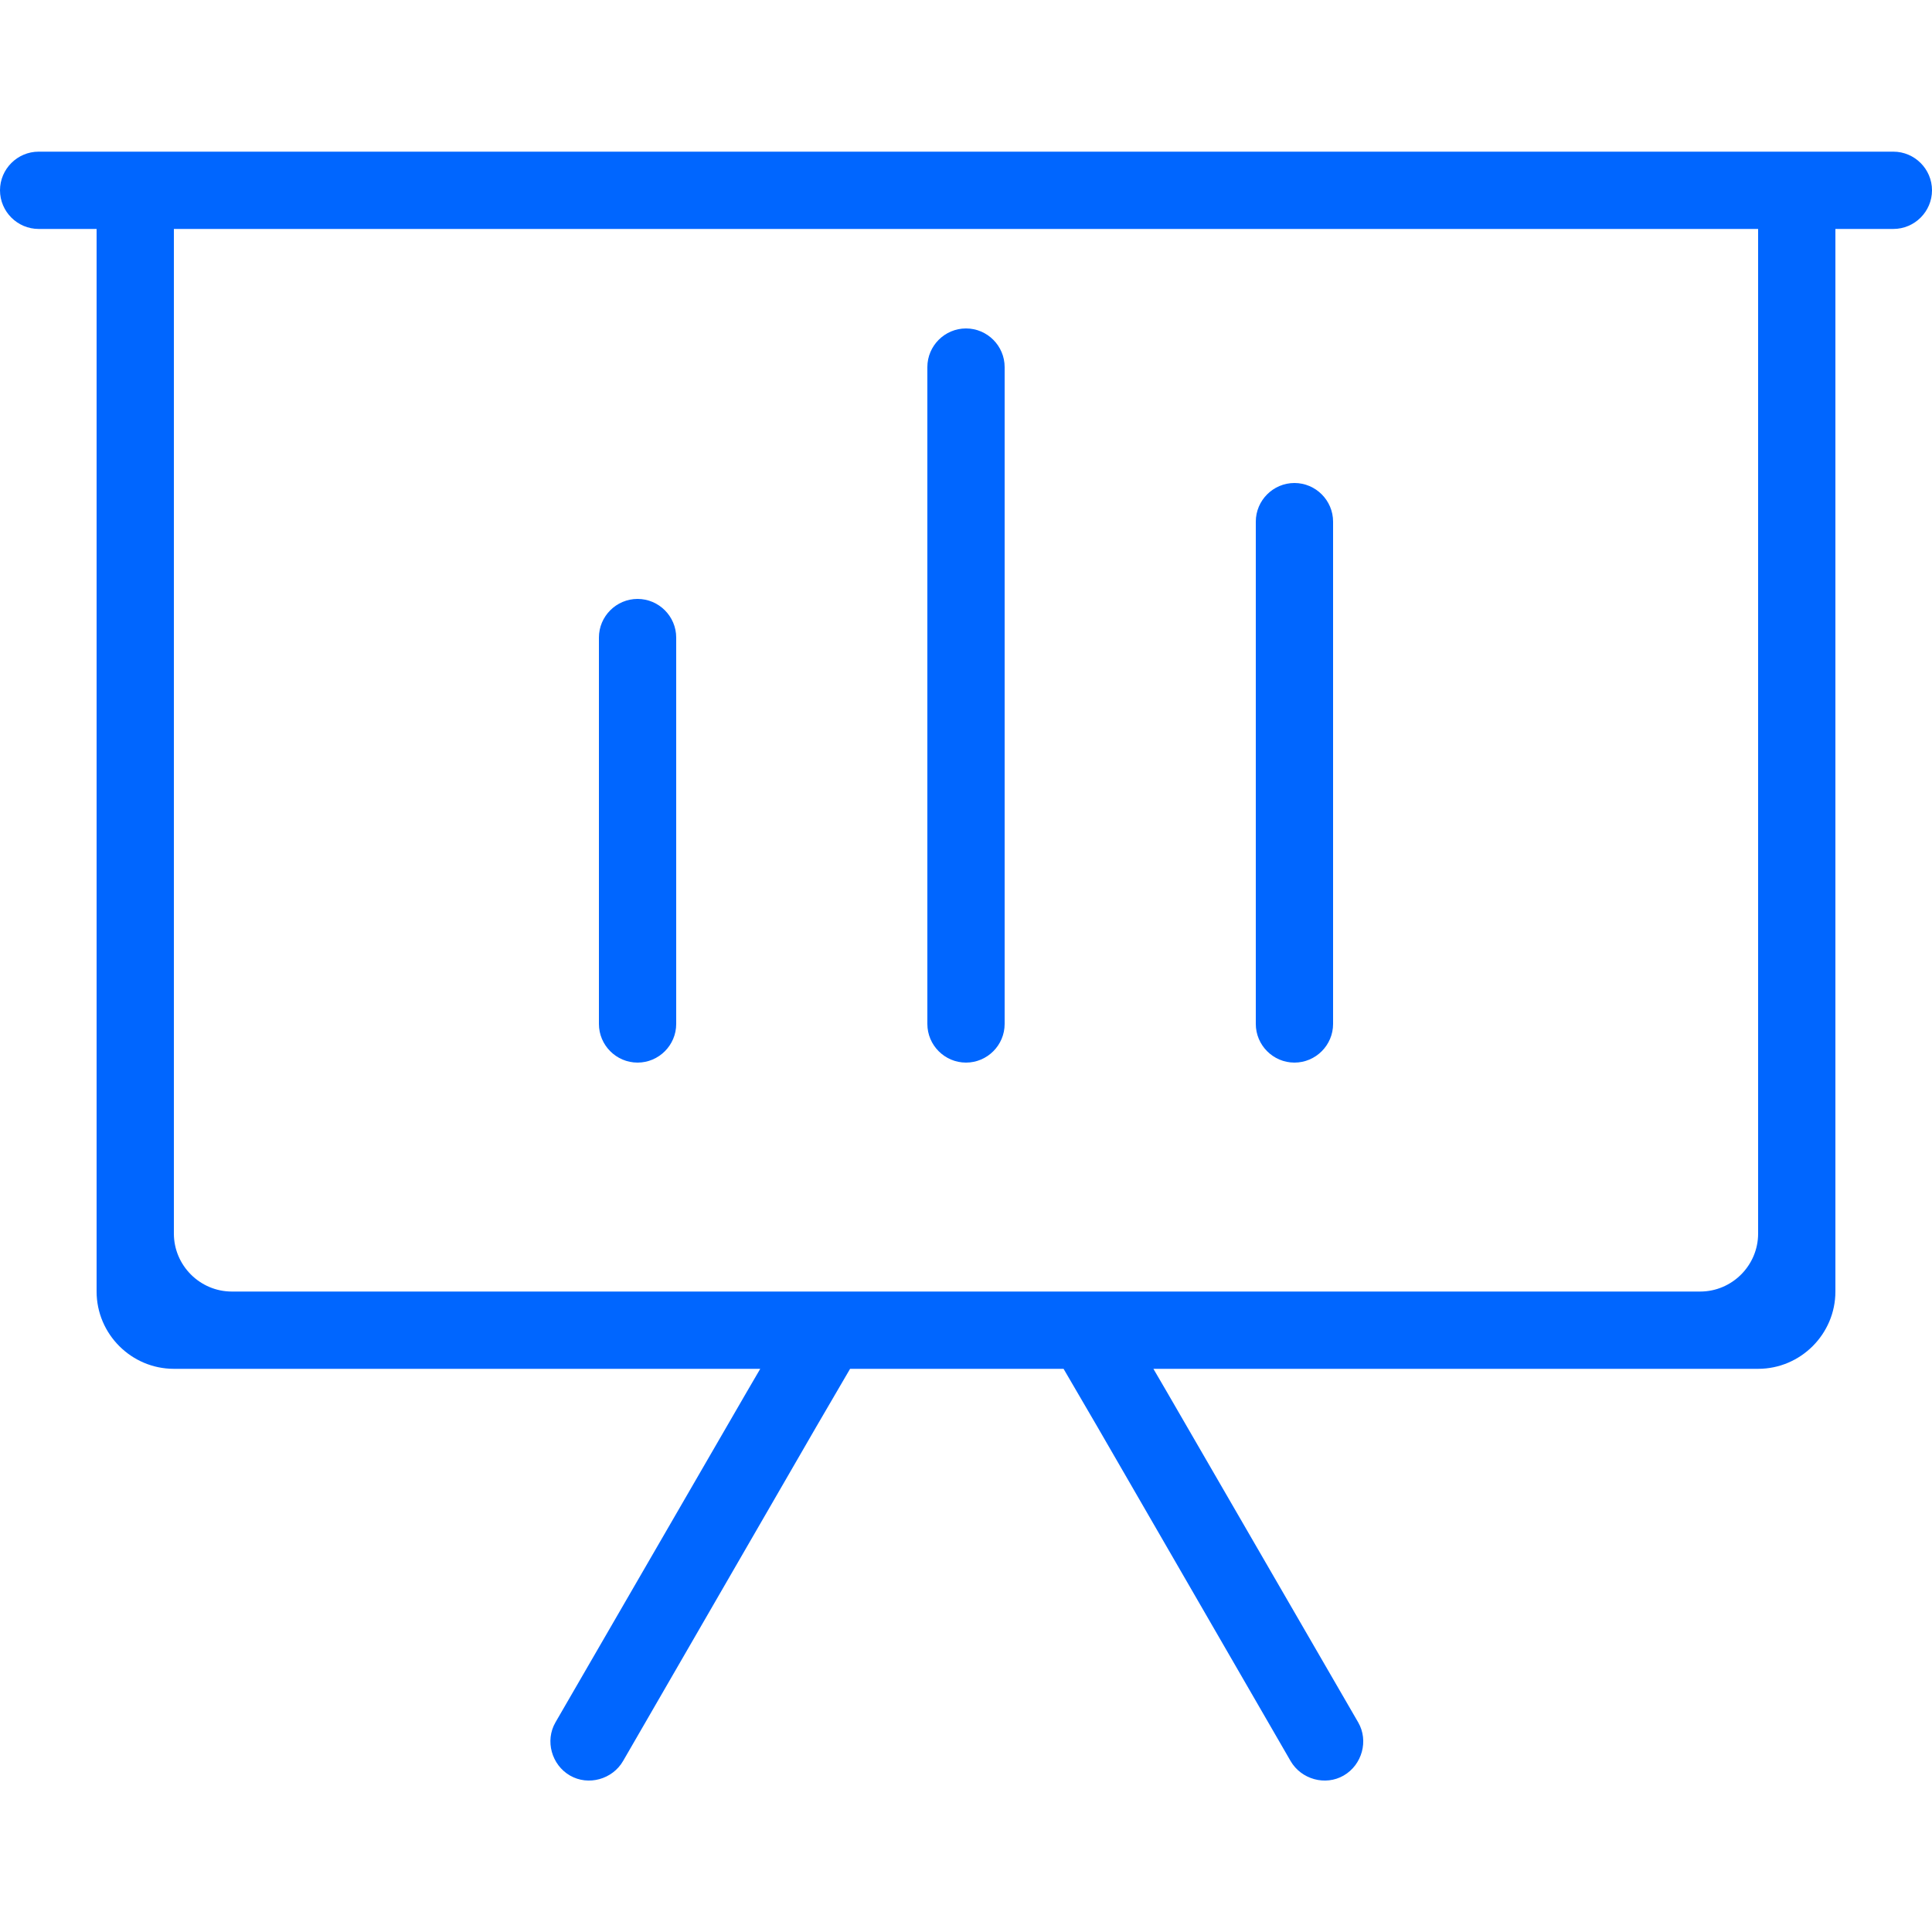
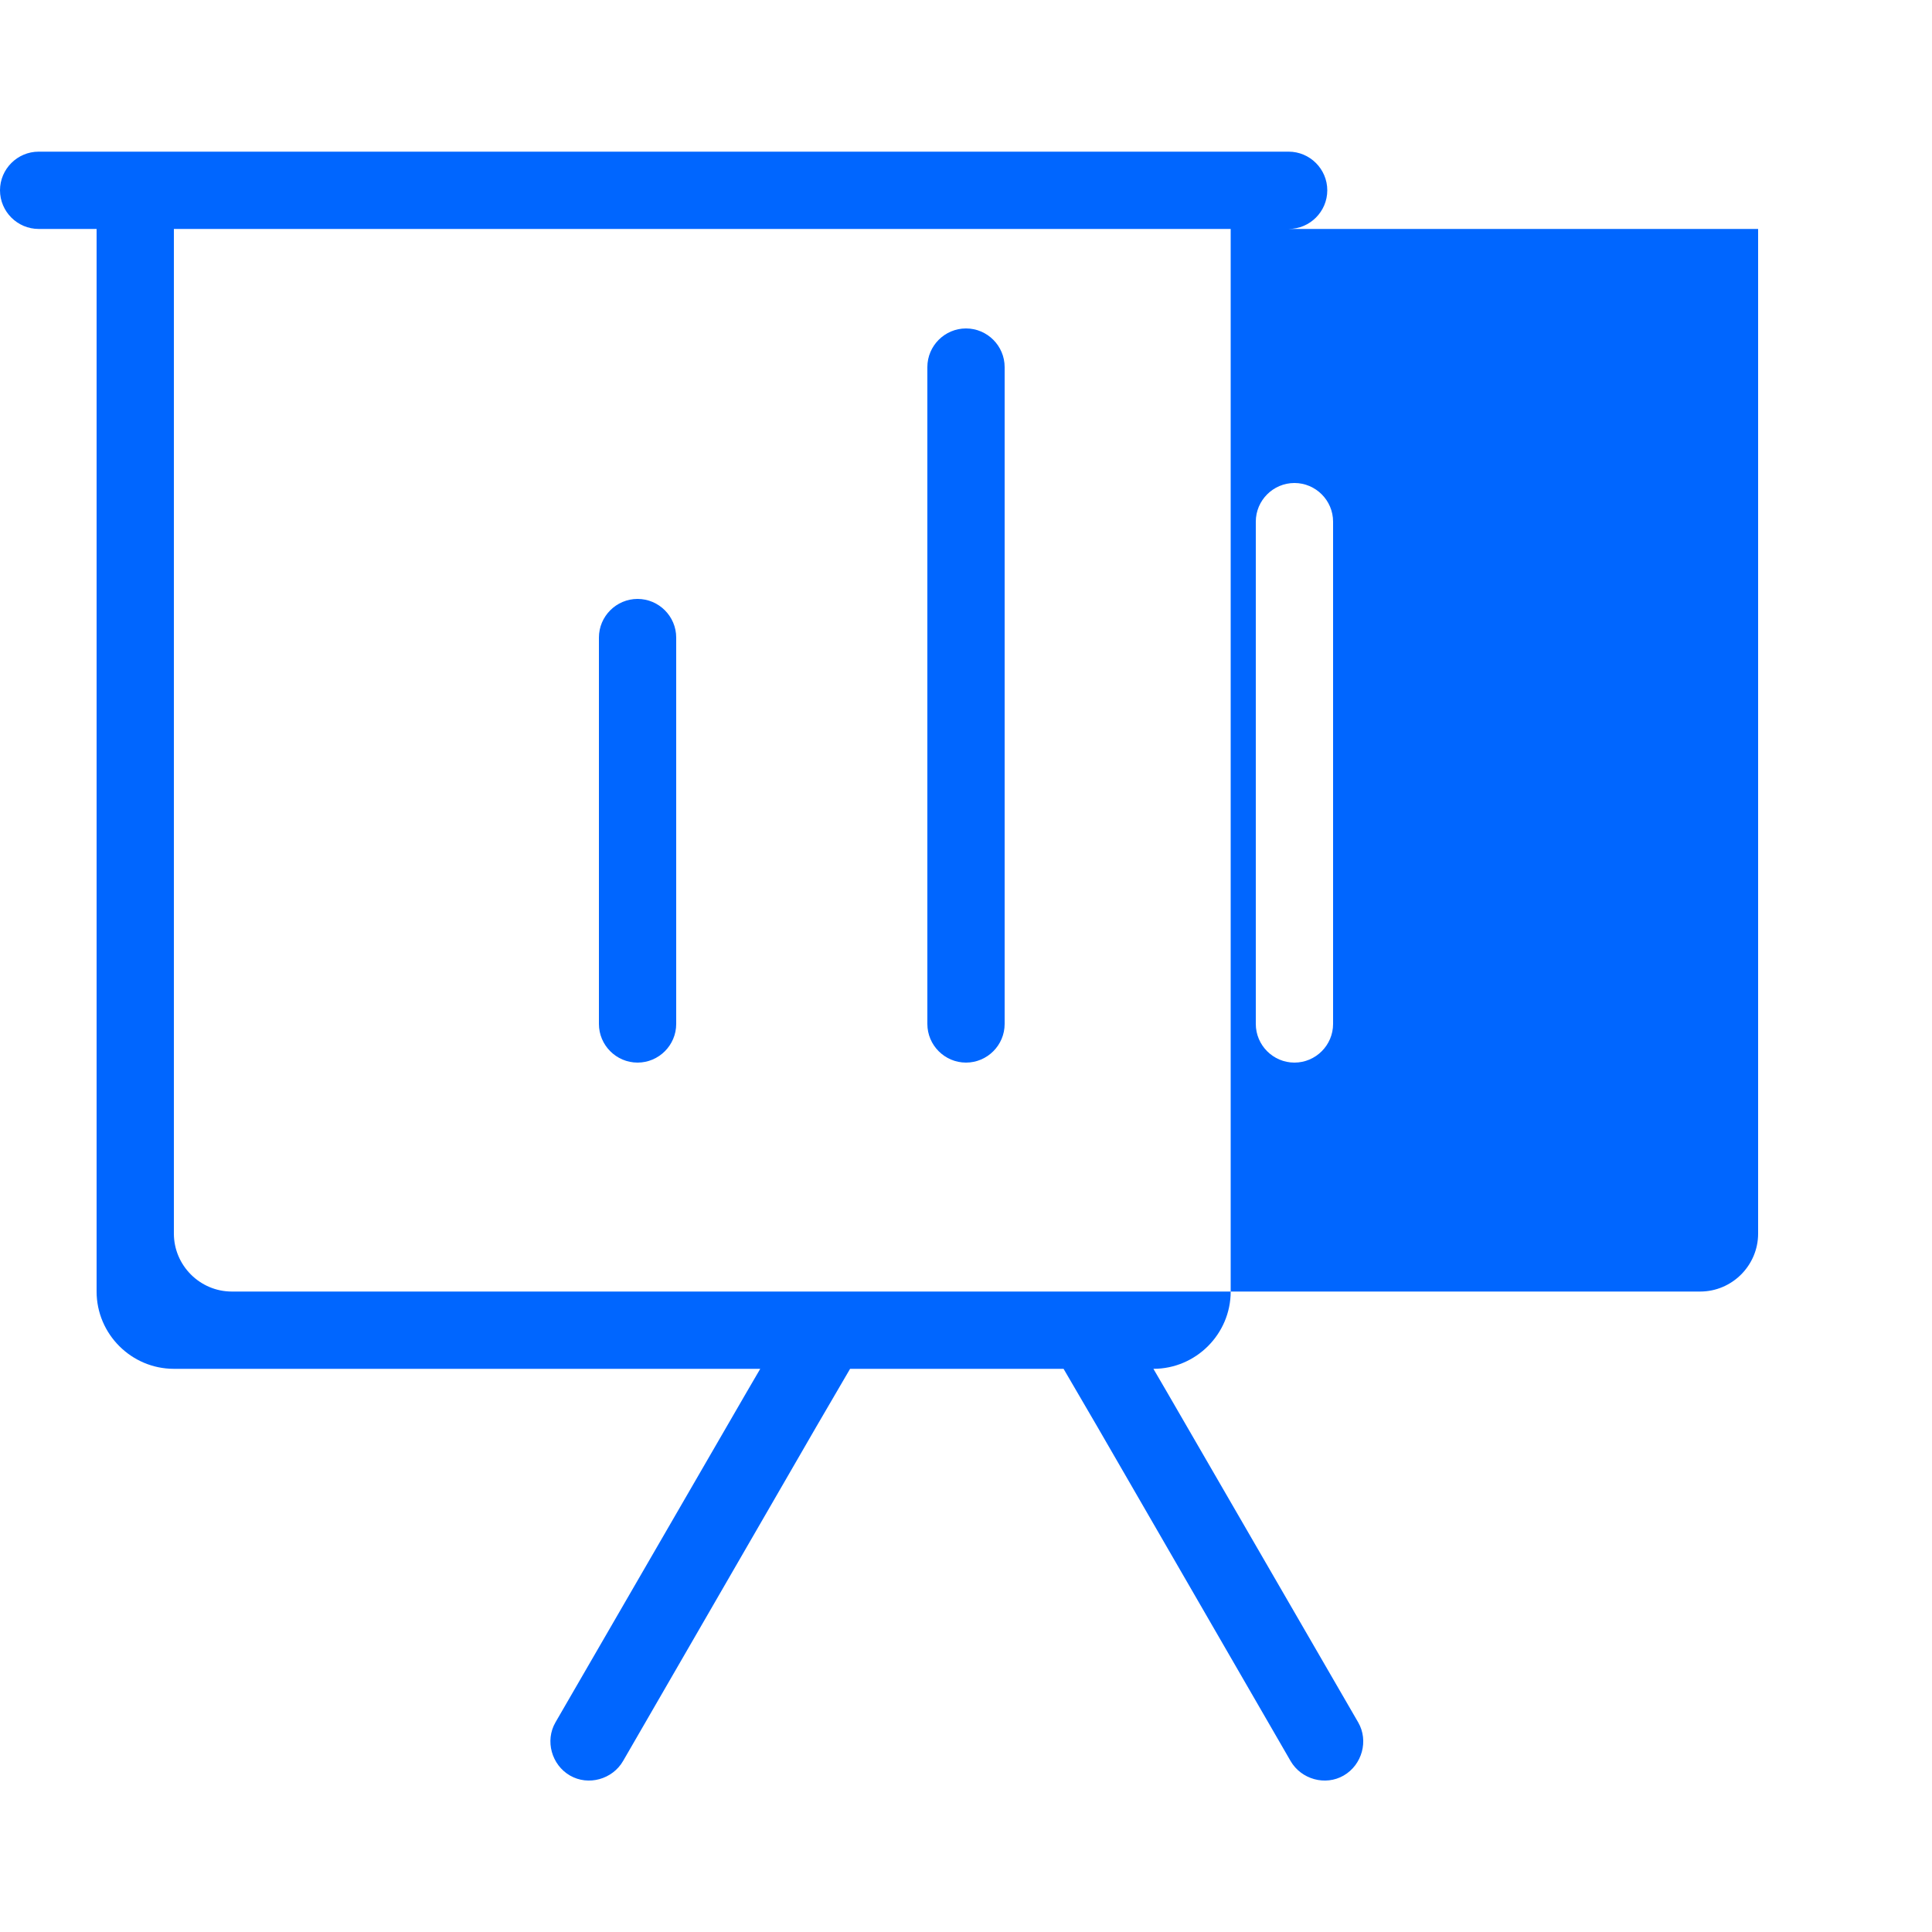
<svg xmlns="http://www.w3.org/2000/svg" class="icon" style="width: 1em;height: 1em;vertical-align: middle;fill: #0066ff;overflow: hidden;" viewBox="0 0 1024 1024" version="1.1" p-id="196740">
-   <path d="M1003.52 80.384H20.48C9.216 80.384 0 89.6 0 100.864s9.216 20.48 20.48 20.48H51.2v563.2c0 22.528 18.432 40.96 40.96 40.96h310.784l-7.168 12.288L294.4 912.896c-5.632 9.728-2.048 22.528 7.68 28.16 9.728 5.632 22.528 2.048 28.16-7.68l102.4-177.152 17.92-30.72h113.152l17.92 30.72 102.4 177.152c5.632 9.728 18.432 13.312 28.16 7.68s13.312-18.432 7.68-28.16L618.496 737.792l-7.168-12.288H931.84c22.528 0 40.96-18.432 40.96-40.96v-563.2h30.72c11.264 0 20.48-9.216 20.48-20.48s-9.216-20.48-20.48-20.48z m-71.68 573.44c0 16.896-13.824 30.72-30.72 30.72H122.88c-16.896 0-30.72-13.824-30.72-30.72v-532.48h839.68v532.48zM337.92 563.2c11.264 0 20.48-9.216 20.48-20.48v-204.8c0-11.264-9.216-20.48-20.48-20.48s-20.48 9.216-20.48 20.48v204.8c0 11.264 9.216 20.48 20.48 20.48z m348.16 0c11.264 0 20.48-9.216 20.48-20.48V276.48c0-11.264-9.216-20.48-20.48-20.48s-20.48 9.216-20.48 20.48v266.24c0 11.264 9.216 20.48 20.48 20.48z m-174.08 0c11.264 0 20.48-9.216 20.48-20.48V194.56c0-11.264-9.216-20.48-20.48-20.48s-20.48 9.216-20.48 20.48v348.16c0 11.264 9.216 20.48 20.48 20.48z" p-id="196741" />
+   <path d="M1003.52 80.384H20.48C9.216 80.384 0 89.6 0 100.864s9.216 20.48 20.48 20.48H51.2v563.2c0 22.528 18.432 40.96 40.96 40.96h310.784l-7.168 12.288L294.4 912.896c-5.632 9.728-2.048 22.528 7.68 28.16 9.728 5.632 22.528 2.048 28.16-7.68l102.4-177.152 17.92-30.72h113.152l17.92 30.72 102.4 177.152c5.632 9.728 18.432 13.312 28.16 7.68s13.312-18.432 7.68-28.16L618.496 737.792l-7.168-12.288c22.528 0 40.96-18.432 40.96-40.96v-563.2h30.72c11.264 0 20.48-9.216 20.48-20.48s-9.216-20.48-20.48-20.48z m-71.68 573.44c0 16.896-13.824 30.72-30.72 30.72H122.88c-16.896 0-30.72-13.824-30.72-30.72v-532.48h839.68v532.48zM337.92 563.2c11.264 0 20.48-9.216 20.48-20.48v-204.8c0-11.264-9.216-20.48-20.48-20.48s-20.48 9.216-20.48 20.48v204.8c0 11.264 9.216 20.48 20.48 20.48z m348.16 0c11.264 0 20.48-9.216 20.48-20.48V276.48c0-11.264-9.216-20.48-20.48-20.48s-20.48 9.216-20.48 20.48v266.24c0 11.264 9.216 20.48 20.48 20.48z m-174.08 0c11.264 0 20.48-9.216 20.48-20.48V194.56c0-11.264-9.216-20.48-20.48-20.48s-20.48 9.216-20.48 20.48v348.16c0 11.264 9.216 20.48 20.48 20.48z" p-id="196741" />
</svg>